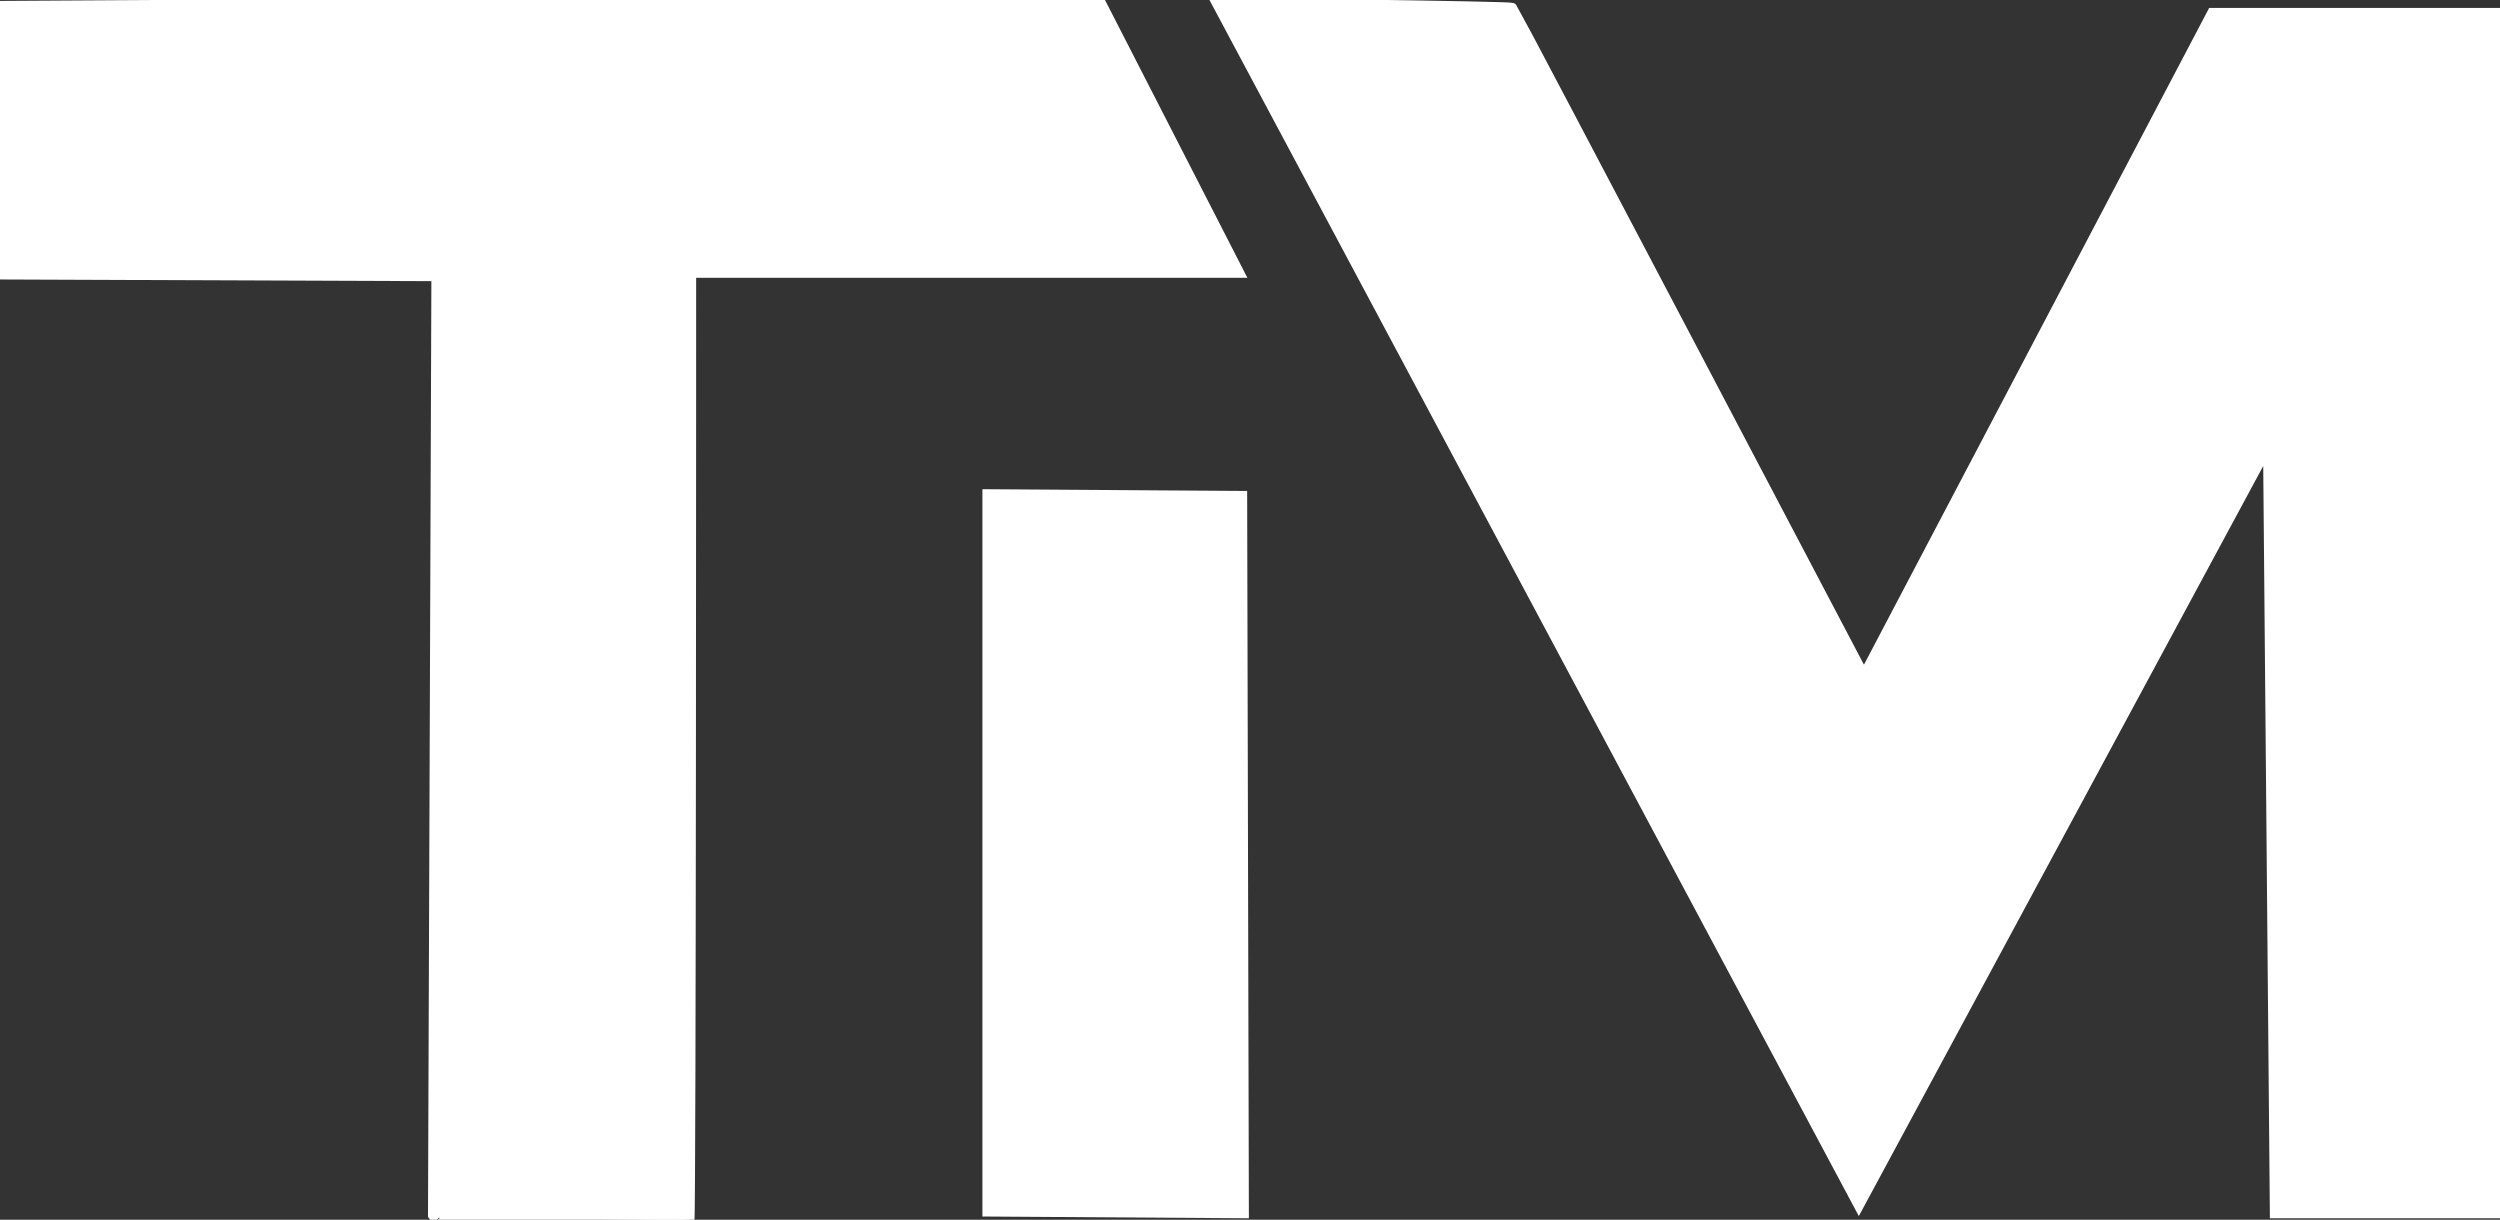
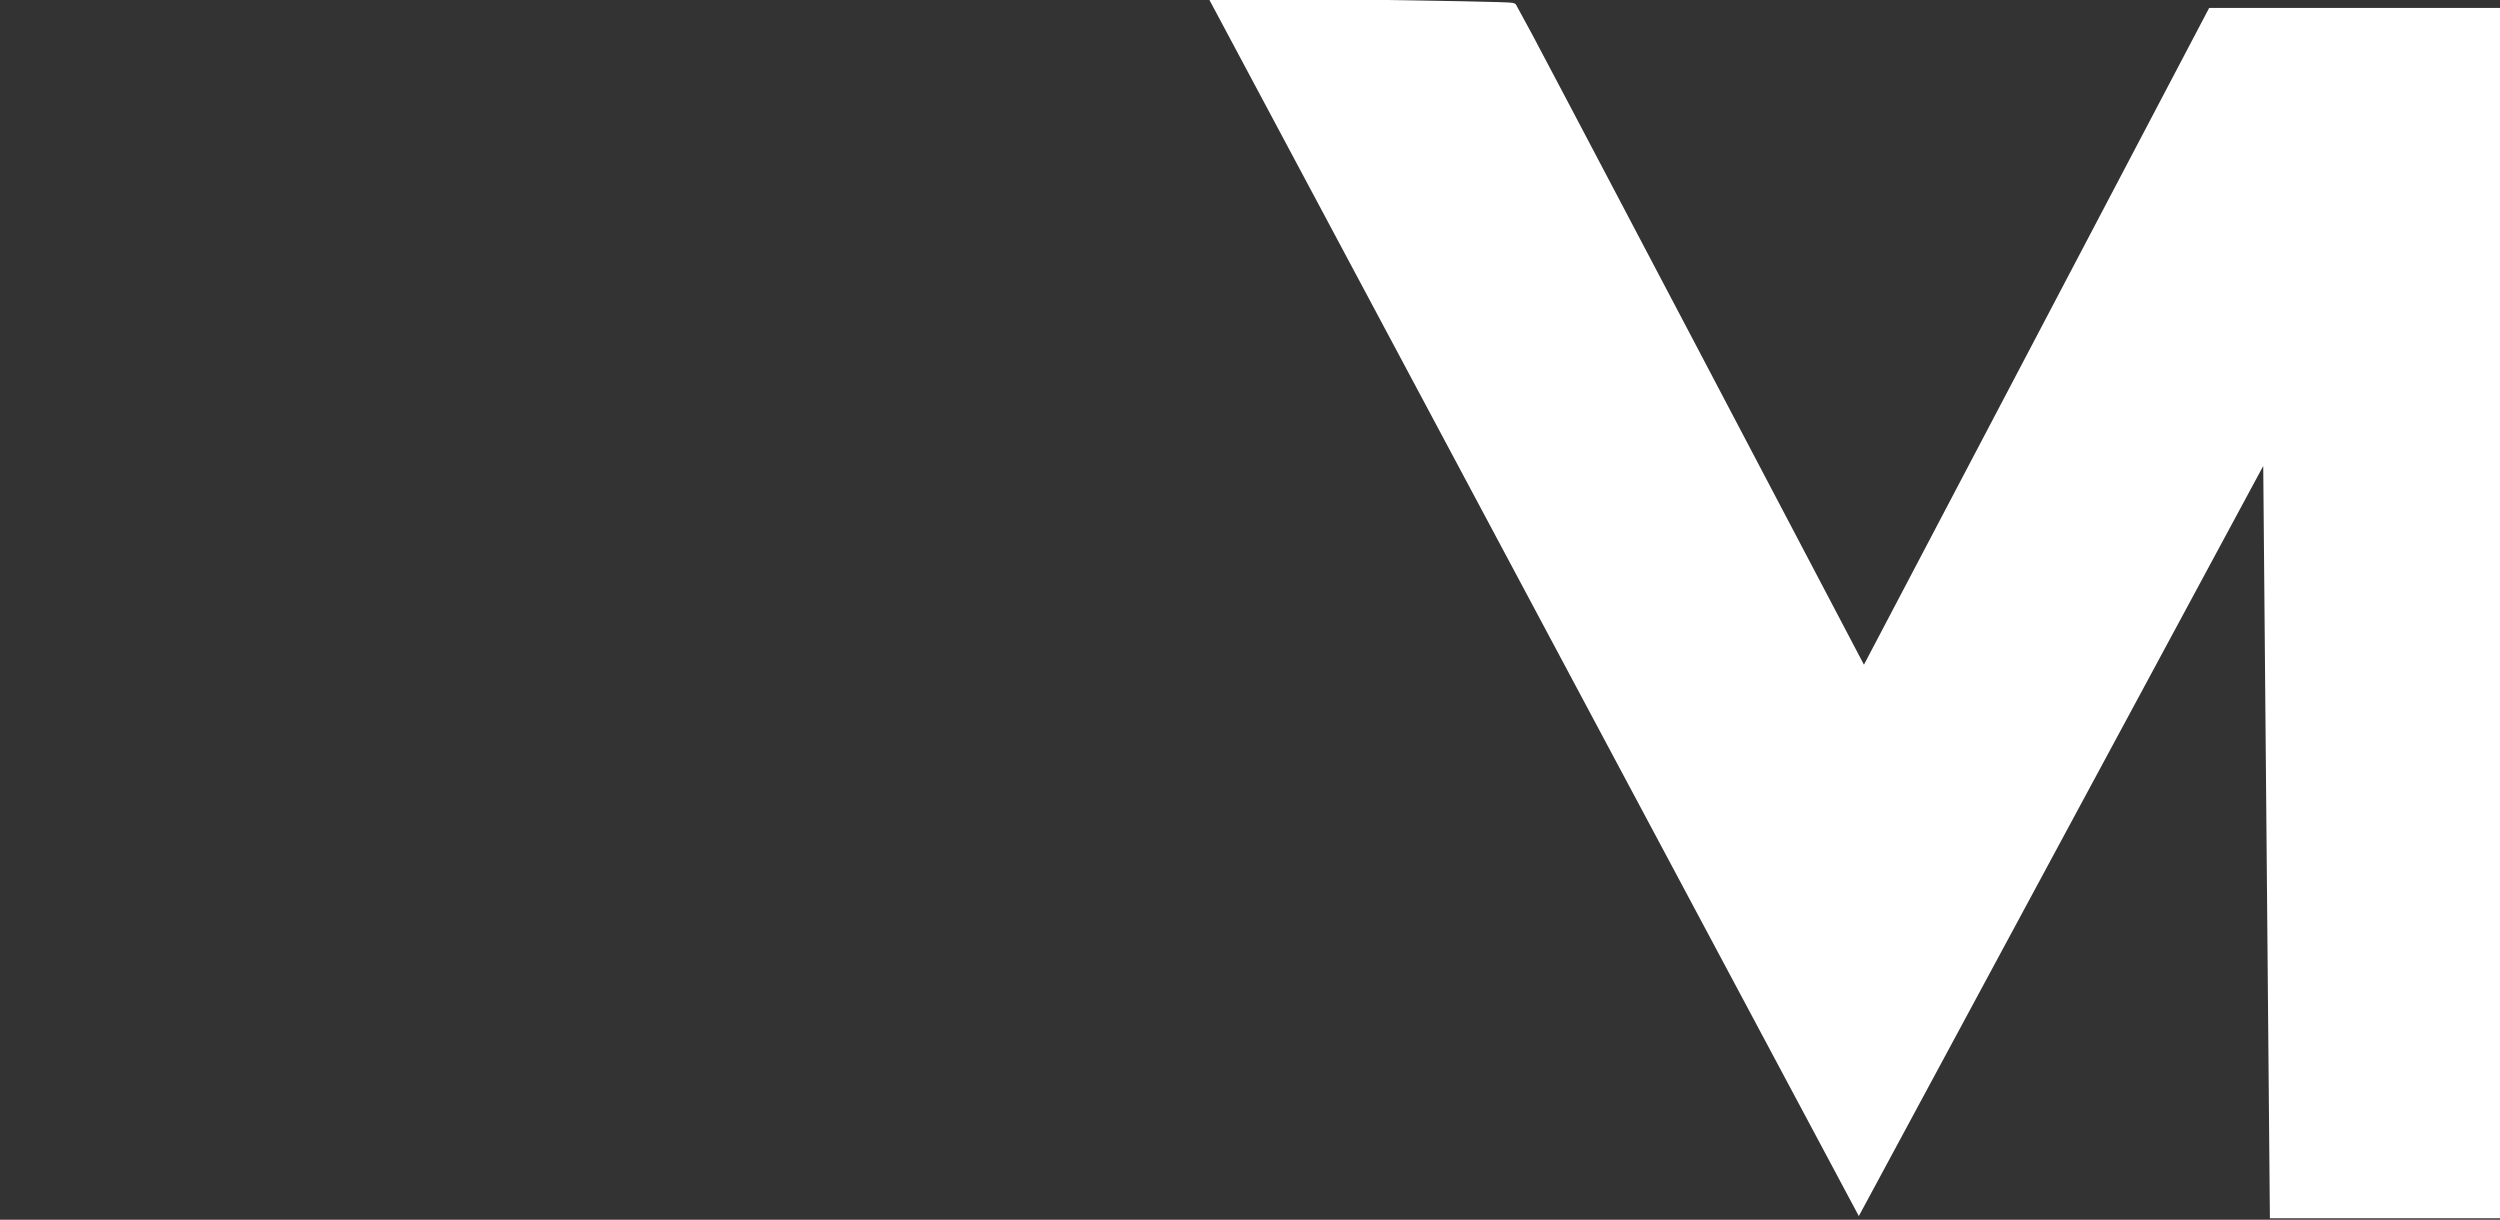
<svg xmlns="http://www.w3.org/2000/svg" viewBox="96.789 178.174 220.457 107.56" width="220.457px" height="107.56px">
  <rect x="96.789" y="178.174" width="220.457" height="107.56" fill="#333333" stroke="none" />
-   <path style="paint-order: fill; stroke: rgb(255, 255, 255); fill: rgb(255, 255, 255);" d="M 96.826 178.756 L 96.789 202.319 L 135.331 202.469 C 135.331 202.469 135.031 285.703 135.031 285.553 C 135.031 285.403 157.377 285.853 157.527 285.703 C 157.677 285.553 157.677 202.169 157.677 202.169 L 205.968 202.169 L 193.67 178.174 L 96.826 178.756 Z" id="object-0" transform="matrix(1, 0, 0, 1, 0, -7.105427357601002e-15)" />
-   <path style="paint-order: fill; stroke: rgb(255, 255, 255); fill: rgb(255, 255, 255);" d="M 183.922 221.815 L 206.267 221.965 L 206.417 285.103 L 183.922 284.953 L 183.922 221.815 Z" id="object-1" transform="matrix(1, 0, 0, 1, 0, -7.105427357601002e-15)" />
  <path style="paint-order: fill; stroke: rgb(255, 255, 255); fill: rgb(255, 255, 255);" d="M 261.157 237.862 C 261.157 237.862 230.263 179.074 230.113 178.924 C 229.963 178.774 204.168 178.474 204.168 178.474 L 260.707 284.353 L 296.85 217.316 L 297.45 285.103 L 317.246 285.103 L 316.946 179.374 L 291.901 179.374 L 261.157 237.862 Z" id="object-2" transform="matrix(1, 0, 0, 1, 0, -7.105427357601002e-15)" />
</svg>